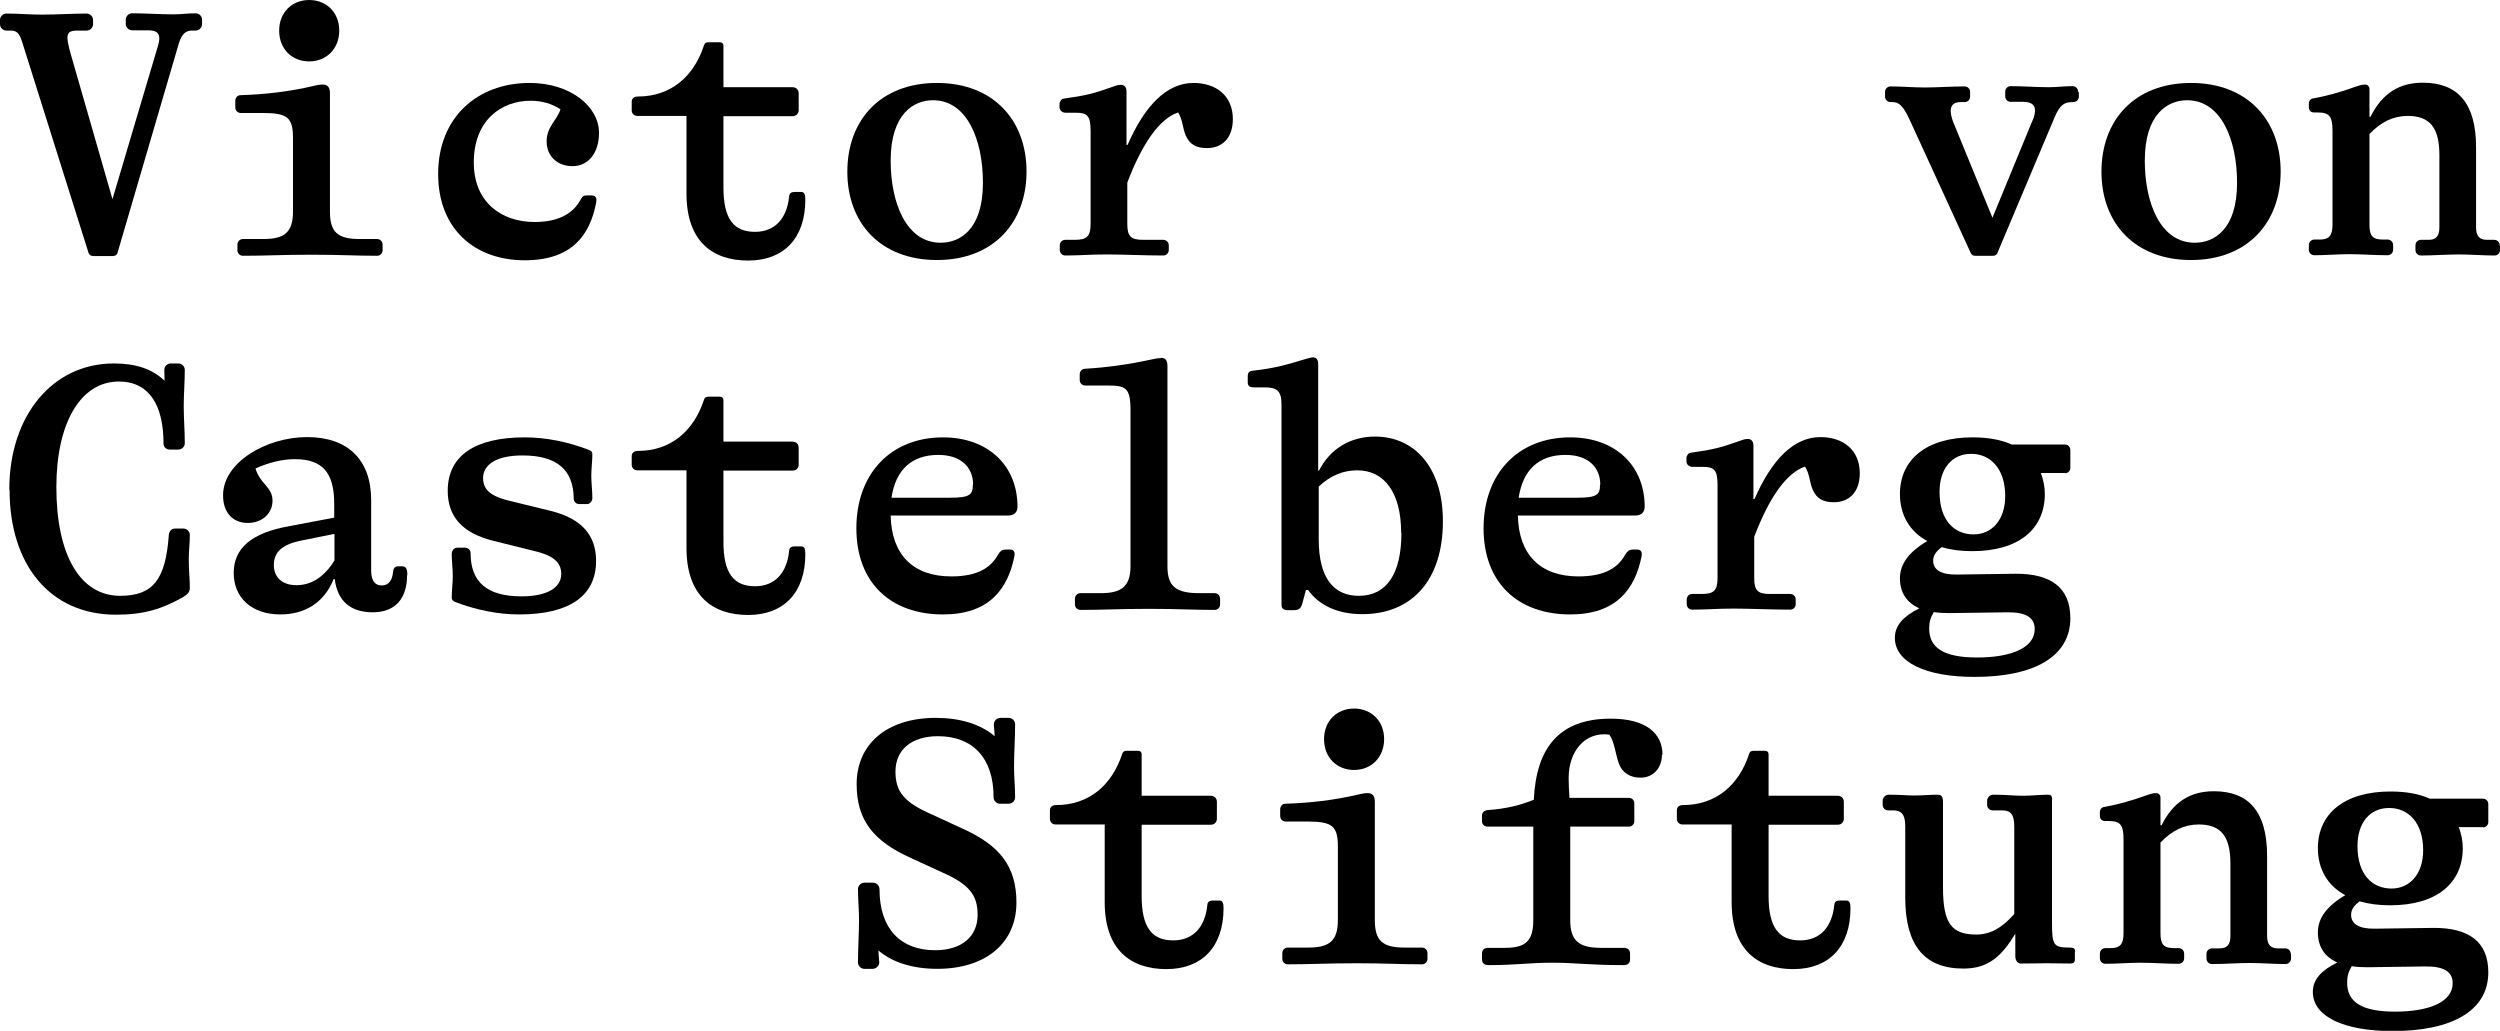
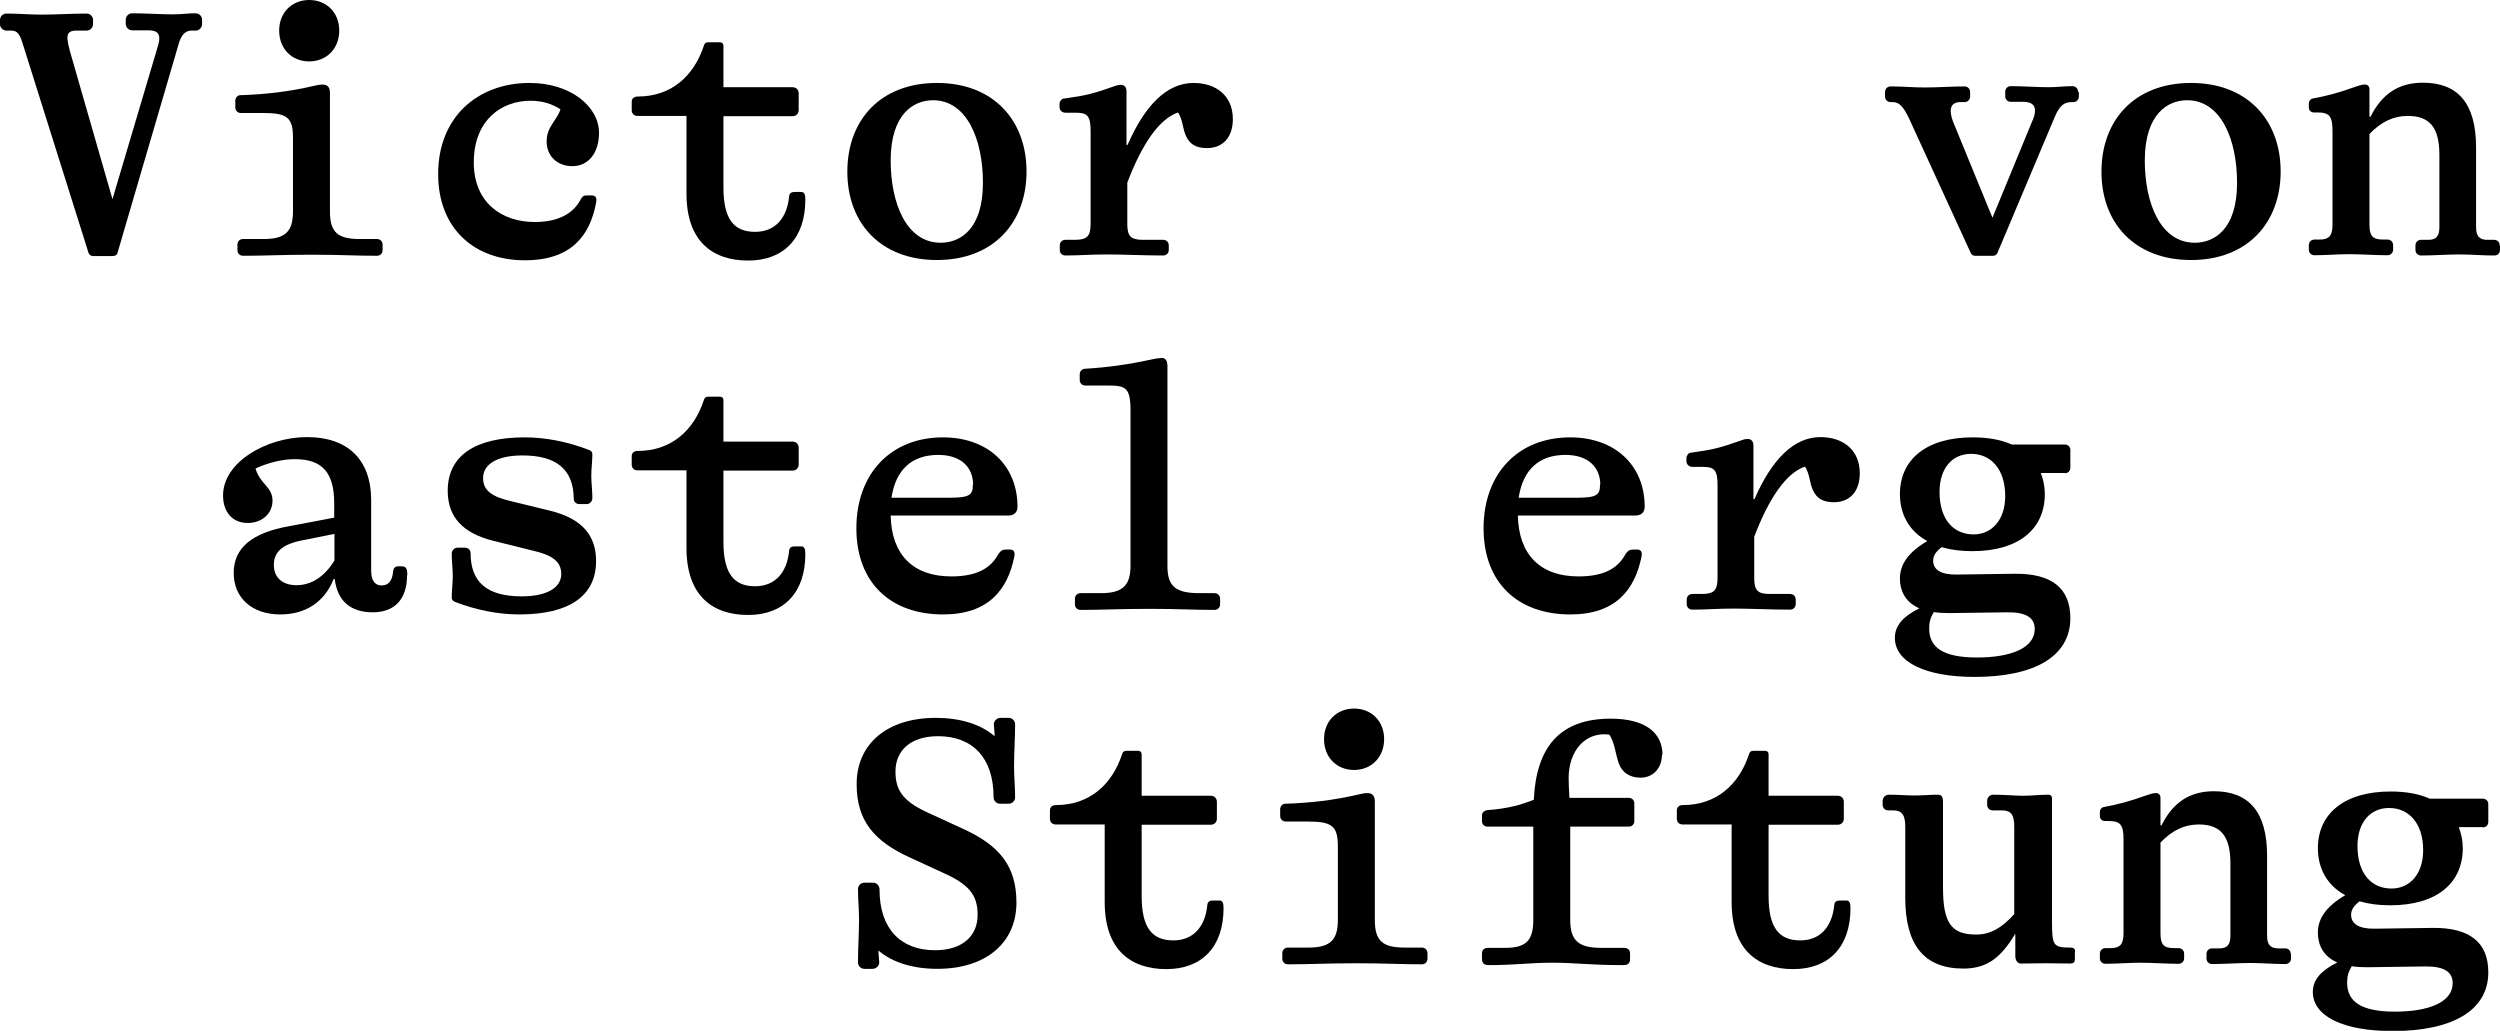
<svg xmlns="http://www.w3.org/2000/svg" id="Ebene_2" viewBox="0 0 94.03 38.77">
  <defs>
    <style>.cls-1{stroke-width:0px;}</style>
  </defs>
  <g id="Ebene_1-2">
    <path class="cls-1" d="m7.6.75v.16c0,.13-.11.24-.24.24h-.15c-.2,0-.37.11-.48.47l-2.31,7.89c-.01.07-.09.12-.17.12h-.75c-.08,0-.15-.05-.17-.12L.84,1.6c-.12-.39-.23-.45-.45-.45h-.15c-.13,0-.24-.11-.24-.24v-.16c0-.13.11-.24.24-.24.44,0,.89.04,1.33.04.55,0,1.15-.04,1.69-.04.13,0,.24.11.24.24v.16c0,.13-.11.24-.24.24h-.37c-.44,0-.41.23-.23.88l1.57,5.46,1.71-5.76c.15-.48-.04-.59-.37-.59h-.6c-.13,0-.24-.11-.24-.24v-.16c0-.13.11-.24.24-.24.51,0,1.04.04,1.55.04.31,0,.53-.04.84-.04.13,0,.24.11.24.24Z" />
    <path class="cls-1" d="m8.93,9.41v-.21c0-.12.09-.21.21-.21h.77c.79,0,1.11-.25,1.11-1.04v-2.75c0-.76-.19-.95-1.11-.95h-.85c-.12,0-.21-.09-.21-.21v-.25c0-.11.08-.21.19-.21.93-.03,1.83-.13,2.76-.35.12-.03.24-.05.33-.05.17,0,.28.08.28.32v4.45c0,.79.29,1.04,1.13,1.04h.64c.12,0,.21.09.21.21v.21c0,.12-.09.21-.21.21-.81,0-1.37-.04-2.45-.04-1.13,0-1.72.04-2.59.04-.12,0-.21-.09-.21-.21Zm1.57-8.26c0-.68.48-1.15,1.13-1.15s1.13.47,1.13,1.15-.48,1.16-1.13,1.16-1.13-.47-1.13-1.16Z" />
    <path class="cls-1" d="m16.48,6.54c0-2.12,1.47-3.42,3.44-3.42,1.53,0,2.61.88,2.61,1.88,0,.75-.4,1.25-1,1.25-.56,0-.97-.37-.97-.93s.39-.79.52-1.21c-.33-.21-.69-.32-1.13-.32-1.08,0-2.13.72-2.13,2.32,0,1.51,1.05,2.24,2.29,2.24.91,0,1.45-.33,1.72-.83.08-.15.13-.17.25-.17h.17c.15,0,.21.08.17.28-.23,1.21-.91,2.16-2.68,2.16-1.91,0-3.26-1.2-3.26-3.24Z" />
    <path class="cls-1" d="m25.82,7.26v-2.9h-1.85c-.12,0-.21-.09-.21-.21v-.32c0-.12.08-.2.23-.2,1.25,0,2.11-.76,2.49-1.93.03-.08.07-.11.16-.11h.44c.08,0,.13.05.13.13v1.56h2.6c.13,0,.23.09.23.23v.63c0,.13-.09.23-.23.23h-2.6v2.68c0,1.19.39,1.67,1.19,1.67.75,0,1.2-.51,1.28-1.33.01-.13.09-.17.21-.17h.24c.12,0,.16.08.16.29,0,1.45-.81,2.29-2.15,2.29s-2.32-.72-2.32-2.52Z" />
    <path class="cls-1" d="m31.87,6.46c0-1.95,1.25-3.34,3.37-3.34s3.37,1.4,3.37,3.33-1.25,3.33-3.37,3.33-3.37-1.39-3.37-3.32Zm5.1.41c0-1.6-.59-3.1-1.88-3.1-.72,0-1.59.51-1.59,2.27,0,1.6.59,3.09,1.88,3.09.72,0,1.59-.49,1.59-2.25Z" />
    <path class="cls-1" d="m46.37,4.48c0,.72-.41,1.09-.97,1.09-.4,0-.65-.13-.8-.47-.12-.27-.11-.59-.29-.87-.71.24-1.36,1.19-1.91,2.64v1.55c0,.47.13.6.59.6h.76c.12,0,.21.09.21.21v.17c0,.12-.09.21-.21.21-.69,0-1.52-.04-2.12-.04s-1.05.04-1.56.04c-.12,0-.21-.09-.21-.21v-.17c0-.12.09-.21.21-.21h.36c.45,0,.59-.13.59-.6v-3.49c0-.57-.12-.69-.55-.69h-.39c-.13,0-.23-.09-.23-.21v-.12c0-.09.07-.19.15-.2.87-.12,1.13-.19,1.95-.48.07-.03.16-.04.21-.04.11,0,.21.07.21.25v2.01h.04c.65-1.49,1.48-2.33,2.48-2.33.85,0,1.48.48,1.48,1.36Z" />
    <path class="cls-1" d="m78.19,3.46v.17c0,.12-.09.21-.21.21h-.03c-.29,0-.47.08-.68.59l-2.15,5.1c-.03.05-.08.09-.15.09h-.69c-.07,0-.12-.04-.15-.09l-2.32-5.06c-.24-.51-.4-.63-.63-.63h-.07c-.12,0-.21-.09-.21-.21v-.17c0-.12.09-.21.21-.21.43,0,.85.04,1.29.04.49,0,1-.04,1.49-.04.12,0,.21.09.21.21v.17c0,.12-.09.21-.21.21h-.15c-.24,0-.37.11-.37.33,0,.11.03.25.09.41l1.48,3.61,1.47-3.57c.11-.23.13-.36.13-.47,0-.21-.15-.32-.44-.32h-.47c-.12,0-.21-.09-.21-.21v-.17c0-.12.09-.21.21-.21.47,0,.95.04,1.44.04.28,0,.59-.04.88-.04.12,0,.21.09.21.21Z" />
    <path class="cls-1" d="m79.04,6.46c0-1.95,1.25-3.34,3.37-3.34s3.37,1.4,3.37,3.33-1.25,3.33-3.37,3.33-3.37-1.39-3.37-3.32Zm5.1.41c0-1.6-.59-3.1-1.88-3.1-.72,0-1.59.51-1.59,2.27,0,1.6.59,3.09,1.88,3.09.72,0,1.59-.49,1.59-2.25Z" />
    <path class="cls-1" d="m94.03,9.23v.17c0,.12-.09.21-.21.21-.45,0-.87-.04-1.33-.04s-.97.04-1.43.04c-.12,0-.21-.09-.21-.21v-.17c0-.12.09-.21.21-.21h.28c.28,0,.41-.13.41-.47v-2.72c0-1.03-.36-1.47-1.19-1.47-.55,0-1.01.23-1.44.68v3.41c0,.43.12.56.51.56h.17c.12,0,.21.09.21.21v.17c0,.12-.09.21-.21.21-.48,0-.97-.04-1.44-.04-.43,0-.89.04-1.31.04-.12,0-.21-.09-.21-.21v-.17c0-.12.09-.21.21-.21h.19c.35,0,.49-.13.49-.56v-3.53c0-.55-.12-.69-.56-.69h-.13c-.13,0-.2-.08-.2-.2v-.13c0-.11.07-.19.17-.2.45-.08.96-.21,1.59-.44.21-.07.27-.08.36-.08s.16.07.16.17v1.04h.04c.44-.88,1.08-1.28,1.97-1.28,1.31,0,2,.77,2,2.43v3.01c0,.33.13.47.41.47h.27c.12,0,.21.09.21.21Z" />
-     <path class="cls-1" d="m.35,18.41c0-2.78,1.63-4.74,3.93-4.74.84,0,1.45.21,1.91.65,0-.13-.01-.31-.01-.41,0-.13.11-.24.24-.24h.29c.13,0,.24.11.24.24,0,.43-.04.95-.04,1.37,0,.45.04.93.04,1.39,0,.13-.11.24-.24.24h-.32c-.13,0-.24-.09-.24-.23,0-1.4-.51-2.33-1.68-2.33-1.44,0-2.35,1.56-2.35,3.97,0,2.55.89,4.09,2.4,4.09,1.25,0,1.71-.63,1.83-2.29.01-.15.11-.24.24-.24h.31c.13,0,.24.11.24.24,0,.31-.04.59-.04.91,0,.44.04.77.04,1.07,0,.17-.08.25-.24.35-.79.45-1.48.67-2.54.67-2.47,0-4-1.87-4-4.69Z" />
    <path class="cls-1" d="m15.31,21.64c0,.88-.45,1.39-1.29,1.39s-1.33-.43-1.43-1.25h-.04c-.36.89-1.08,1.33-2.01,1.33-1.07,0-1.75-.63-1.75-1.56s.67-1.51,2.09-1.76l1.69-.32v-.53c0-1.16-.44-1.67-1.48-1.67-.48,0-.99.13-1.48.35.17.59.64.69.64,1.21,0,.48-.39.84-.93.84-.57,0-.93-.4-.93-1.03-.01-1.25,1.63-2.2,3.16-2.2s2.41.85,2.41,2.37v2.65c0,.4.16.56.39.56.31,0,.4-.24.43-.48.01-.16.07-.24.19-.24h.15c.16,0,.2.11.2.33Zm-2.73-.56v-1l-1.24.25c-.75.15-1.04.45-1.04.92s.32.76.85.76,1.03-.28,1.43-.93Z" />
    <path class="cls-1" d="m17.1,22.63c-.07-.03-.11-.08-.11-.15,0-.27.04-.55.04-.81,0-.28-.04-.56-.04-.84,0-.12.09-.23.21-.23h.29c.12,0,.21.09.21.2,0,1.09.61,1.63,1.92,1.63.96,0,1.49-.33,1.49-.84,0-.48-.35-.72-1.11-.89l-1.45-.36c-1.16-.29-1.71-.91-1.71-1.88,0-1.31,1.01-2.01,2.9-2.01.77,0,1.61.16,2.43.48.07.03.11.08.11.15,0,.27-.04.55-.04.81,0,.28.04.56.04.84,0,.12-.09.23-.21.23h-.28c-.12,0-.21-.09-.21-.2-.01-1.09-.63-1.63-1.93-1.63-.95,0-1.48.33-1.48.85,0,.47.33.71,1.09.88l1.47.36c1.15.29,1.69.91,1.69,1.88,0,1.31-1,2.01-2.89,2.01-.79,0-1.61-.16-2.44-.48Z" />
    <path class="cls-1" d="m25.82,20.59v-2.9h-1.85c-.12,0-.21-.09-.21-.21v-.32c0-.12.08-.2.23-.2,1.25,0,2.11-.76,2.49-1.93.03-.08.07-.11.16-.11h.44c.08,0,.13.05.13.13v1.56h2.6c.13,0,.23.09.23.23v.63c0,.13-.09.23-.23.23h-2.6v2.68c0,1.19.39,1.67,1.19,1.67.75,0,1.2-.51,1.28-1.33.01-.13.09-.17.21-.17h.24c.12,0,.16.08.16.29,0,1.45-.81,2.29-2.15,2.29s-2.32-.72-2.32-2.52Z" />
    <path class="cls-1" d="m37.92,19.39h-4.42c.03,1.48.85,2.29,2.28,2.29,1.04,0,1.51-.36,1.77-.84.08-.12.15-.17.27-.17h.17c.13,0,.2.08.16.27-.25,1.23-.96,2.17-2.68,2.17-1.97,0-3.26-1.19-3.26-3.24s1.29-3.42,3.26-3.42c1.67,0,2.8,1.04,2.8,2.61,0,.2-.12.33-.35.33Zm-1.32-1.16c0-.64-.44-1.12-1.31-1.12-.99,0-1.6.55-1.76,1.61h2.21c.75,0,.85-.12.85-.49Z" />
    <path class="cls-1" d="m43.66,13.46c.17,0,.25.08.25.32v7.52c0,.76.32,1.01,1.2,1.01h.57c.12,0,.21.09.21.21v.21c0,.12-.09.21-.21.21-.81,0-1.37-.04-2.45-.04-1.13,0-1.72.04-2.59.04-.12,0-.21-.09-.21-.21v-.21c0-.12.09-.21.21-.21h.77c.76,0,1.11-.25,1.11-1.01v-5.88c0-.88-.21-.92-.91-.92h-.79c-.12,0-.21-.09-.21-.21v-.21c0-.11.08-.2.19-.21.85-.05,1.64-.16,2.51-.35.12-.03.25-.05.35-.05Z" />
-     <path class="cls-1" d="m54.27,19.61c0,2.24-1.19,3.49-3.03,3.49-.97,0-1.65-.36-2.04-.91h-.08l-.13.48c-.05.21-.13.28-.33.28h-.19c-.23,0-.27-.07-.27-.23v-7.5c0-.51-.16-.65-.63-.65h-.39c-.19,0-.25-.05-.25-.2v-.2c0-.16.05-.21.2-.23.79-.08,1.33-.24,1.95-.43.16-.05.27-.07.29-.07.11,0,.21.05.21.25v4.01h.03c.43-.84,1.2-1.28,2.11-1.28,1.48,0,2.55,1.16,2.55,3.17Zm-1.57.43c0-1.51-.63-2.35-1.65-2.35-.53,0-1,.19-1.45.61v1.99c0,1.49.59,2.12,1.51,2.12,1.05,0,1.6-.84,1.6-2.37Z" />
    <path class="cls-1" d="m61.51,19.39h-4.42c.03,1.48.85,2.29,2.28,2.29,1.04,0,1.51-.36,1.77-.84.08-.12.15-.17.27-.17h.17c.13,0,.2.08.16.27-.25,1.23-.96,2.17-2.68,2.17-1.97,0-3.26-1.19-3.26-3.24s1.29-3.42,3.26-3.42c1.67,0,2.8,1.04,2.8,2.61,0,.2-.12.33-.35.33Zm-1.32-1.16c0-.64-.44-1.12-1.31-1.12-.99,0-1.6.55-1.76,1.61h2.21c.75,0,.85-.12.85-.49Z" />
    <path class="cls-1" d="m69.95,17.8c0,.72-.41,1.09-.97,1.09-.4,0-.65-.13-.8-.47-.12-.27-.11-.59-.29-.87-.71.24-1.36,1.19-1.91,2.64v1.55c0,.47.13.6.59.6h.76c.12,0,.21.09.21.21v.17c0,.12-.09.21-.21.21-.69,0-1.52-.04-2.12-.04s-1.05.04-1.56.04c-.12,0-.21-.09-.21-.21v-.17c0-.12.09-.21.21-.21h.36c.45,0,.59-.13.59-.6v-3.49c0-.57-.12-.69-.55-.69h-.39c-.13,0-.23-.09-.23-.21v-.12c0-.09.07-.19.15-.2.87-.12,1.13-.19,1.95-.48.07-.03.16-.04.21-.04.11,0,.21.07.21.25v2.01h.04c.65-1.49,1.48-2.33,2.48-2.33.85,0,1.48.48,1.48,1.36Z" />
    <path class="cls-1" d="m77.67,17.79h-.91c.09.24.15.51.15.79,0,1.31-.97,2.15-2.73,2.15-.43,0-.81-.05-1.15-.15-.21.16-.32.31-.32.51,0,.33.28.53.89.52l2.2-.03c1.35-.01,2.07.53,2.07,1.67,0,1.45-1.37,2.21-3.6,2.21-1.84,0-3-.55-3-1.47,0-.47.32-.81.92-1.11-.48-.21-.73-.6-.73-1.13s.33-.99,1.03-1.4c-.67-.36-1.03-.99-1.03-1.77,0-1.29.99-2.13,2.73-2.13.59,0,1.08.09,1.48.27h2c.11,0,.2.09.2.2v.68c0,.11-.09.2-.2.2Zm-4.94,5.24c-.12.2-.17.36-.17.61,0,.71.52,1.09,1.8,1.09s2.17-.36,2.17-1.07c0-.43-.33-.64-1.04-.63l-2.17.03c-.21,0-.41-.01-.59-.04Zm2.69-4.37c0-1.04-.56-1.59-1.28-1.59s-1.19.55-1.19,1.43c0,1.07.55,1.6,1.28,1.6.69,0,1.19-.55,1.19-1.44Z" />
    <path class="cls-1" d="m32.27,36.19c0-.51.04-1.09.04-1.6,0-.37-.04-.77-.04-1.15,0-.13.11-.24.24-.24h.33c.13,0,.24.11.24.25,0,1.49.8,2.29,2.09,2.29,1.01,0,1.6-.52,1.6-1.33,0-.76-.33-1.16-1.36-1.61l-1.15-.53c-1.4-.63-2.04-1.41-2.04-2.78,0-1.49,1.12-2.49,2.98-2.49.91,0,1.69.24,2.21.69,0-.16-.03-.36-.03-.45,0-.13.12-.24.25-.24h.31c.13,0,.24.11.24.24,0,.51-.04,1.09-.04,1.6,0,.37.04.77.04,1.15,0,.13-.11.24-.24.24h-.33c-.13,0-.24-.11-.24-.25,0-1.49-.8-2.29-2.09-2.29-1.01,0-1.6.52-1.6,1.33,0,.76.33,1.16,1.36,1.61l1.15.53c1.4.63,2.04,1.41,2.04,2.79,0,1.49-1.12,2.49-2.98,2.49-.91,0-1.69-.24-2.21-.69,0,.16.03.36.03.45,0,.13-.12.24-.25.24h-.31c-.13,0-.24-.11-.24-.24Z" />
    <path class="cls-1" d="m41.55,33.91v-2.9h-1.85c-.12,0-.21-.09-.21-.21v-.32c0-.12.08-.2.23-.2,1.25,0,2.11-.76,2.49-1.93.03-.08.07-.11.16-.11h.44c.08,0,.13.05.13.13v1.56h2.6c.13,0,.23.09.23.23v.63c0,.13-.09.23-.23.23h-2.6v2.68c0,1.19.39,1.67,1.19,1.67.75,0,1.2-.51,1.28-1.33.01-.13.09-.17.21-.17h.24c.12,0,.16.08.16.29,0,1.45-.81,2.29-2.15,2.29s-2.32-.72-2.32-2.52Z" />
    <path class="cls-1" d="m48.23,36.06v-.21c0-.12.09-.21.21-.21h.77c.79,0,1.11-.25,1.11-1.04v-2.75c0-.76-.19-.95-1.11-.95h-.85c-.12,0-.21-.09-.21-.21v-.25c0-.11.08-.21.19-.21.93-.03,1.83-.13,2.76-.35.12-.03.24-.05.33-.05.17,0,.28.08.28.32v4.45c0,.79.29,1.04,1.13,1.04h.64c.12,0,.21.09.21.21v.21c0,.12-.09.21-.21.21-.81,0-1.37-.04-2.45-.04-1.13,0-1.72.04-2.59.04-.12,0-.21-.09-.21-.21Zm1.57-8.26c0-.68.48-1.15,1.13-1.15s1.13.47,1.13,1.15-.48,1.16-1.13,1.16-1.13-.47-1.13-1.16Z" />
    <path class="cls-1" d="m62.51,28.38c0,.51-.33.87-.81.87-.39,0-.69-.19-.81-.53-.13-.35-.16-.81-.36-1.09-.93-.12-1.53.64-1.53,1.63,0,.21.01.45.03.75h2.24c.11,0,.2.09.2.2v.68c0,.11-.09.2-.2.2h-2.21v3.52c0,.77.32,1.04,1.15,1.04h.85c.17,0,.25.07.25.23v.19c0,.16-.08.23-.25.23-1.31,0-1.77-.09-2.67-.09s-1.35.09-2.4.09c-.16,0-.25-.07-.25-.23v-.19c0-.16.08-.23.25-.23h.63c.77,0,1.05-.27,1.05-1.04v-3.52h-1.73c-.11,0-.2-.09-.2-.2v-.23c0-.09.08-.17.2-.19.73-.05,1.25-.19,1.75-.39.09-1.95.95-3.05,2.89-3.05,1.33,0,1.95.55,1.95,1.36Z" />
    <path class="cls-1" d="m65.13,33.91v-2.9h-1.85c-.12,0-.21-.09-.21-.21v-.32c0-.12.08-.2.23-.2,1.25,0,2.11-.76,2.49-1.93.03-.08.07-.11.16-.11h.44c.08,0,.13.05.13.13v1.56h2.6c.13,0,.23.09.23.23v.63c0,.13-.09.23-.23.23h-2.6v2.68c0,1.19.39,1.67,1.19,1.67.75,0,1.2-.51,1.28-1.33.01-.13.09-.17.21-.17h.24c.12,0,.16.08.16.29,0,1.45-.81,2.29-2.15,2.29s-2.32-.72-2.32-2.52Z" />
    <path class="cls-1" d="m78.04,35.8v.28c0,.11-.05.16-.17.16-.27,0-.55-.01-.88-.01-.36,0-.8.01-.99.01-.11,0-.2-.12-.2-.27v-.85c-.51.84-1.01,1.31-1.95,1.31-1.47,0-2.19-.87-2.19-2.67v-2.68c0-.43-.13-.6-.45-.6h-.19c-.12,0-.21-.09-.21-.21v-.15c0-.13.11-.23.23-.23.39,0,.69.03.95.03.32,0,.61-.03.89-.03.15,0,.2.08.2.29v3.2c0,1.35.32,1.77,1.25,1.77.52,0,.96-.24,1.43-.77v-3.29c0-.44-.12-.61-.45-.61h-.36c-.12,0-.21-.09-.21-.21v-.15c0-.13.11-.23.23-.23.45,0,.81.04,1.11.04.33,0,.67-.04.97-.04.08,0,.13.05.13.13v4.66c0,.88.05.96.68.96.13,0,.19.04.19.15Z" />
    <path class="cls-1" d="m86.17,35.88v.17c0,.12-.09.21-.21.21-.45,0-.87-.04-1.33-.04s-.97.04-1.43.04c-.12,0-.21-.09-.21-.21v-.17c0-.12.09-.21.21-.21h.28c.28,0,.41-.13.41-.47v-2.72c0-1.03-.36-1.47-1.19-1.47-.55,0-1.01.23-1.44.68v3.41c0,.43.12.56.51.56h.17c.12,0,.21.09.21.21v.17c0,.12-.09.21-.21.21-.48,0-.97-.04-1.44-.04-.43,0-.89.04-1.31.04-.12,0-.21-.09-.21-.21v-.17c0-.12.09-.21.21-.21h.19c.35,0,.49-.13.49-.56v-3.53c0-.55-.12-.69-.56-.69h-.13c-.13,0-.2-.08-.2-.2v-.13c0-.11.07-.19.17-.2.45-.08.96-.21,1.59-.44.21-.07.27-.08.36-.08s.16.07.16.17v1.04h.04c.44-.88,1.08-1.28,1.97-1.28,1.31,0,2,.77,2,2.43v3.01c0,.33.13.47.41.47h.27c.12,0,.21.09.21.21Z" />
    <path class="cls-1" d="m93.39,31.11h-.91c.09.24.15.51.15.79,0,1.31-.97,2.15-2.73,2.15-.43,0-.81-.05-1.15-.15-.21.16-.32.31-.32.51,0,.33.28.53.89.52l2.2-.03c1.35-.01,2.07.53,2.07,1.67,0,1.45-1.37,2.21-3.6,2.21-1.84,0-3-.55-3-1.47,0-.47.32-.81.92-1.11-.48-.21-.73-.6-.73-1.13s.33-.99,1.03-1.4c-.67-.36-1.03-.99-1.03-1.77,0-1.29.99-2.13,2.73-2.13.59,0,1.08.09,1.48.27h2c.11,0,.2.09.2.2v.68c0,.11-.09.2-.2.2Zm-4.94,5.24c-.12.2-.17.36-.17.61,0,.71.52,1.09,1.8,1.09s2.17-.36,2.17-1.07c0-.43-.33-.64-1.04-.63l-2.17.03c-.21,0-.41-.01-.59-.04Zm2.69-4.37c0-1.04-.56-1.59-1.28-1.59s-1.19.55-1.19,1.43c0,1.07.55,1.6,1.28,1.6.69,0,1.19-.55,1.19-1.44Z" />
  </g>
</svg>